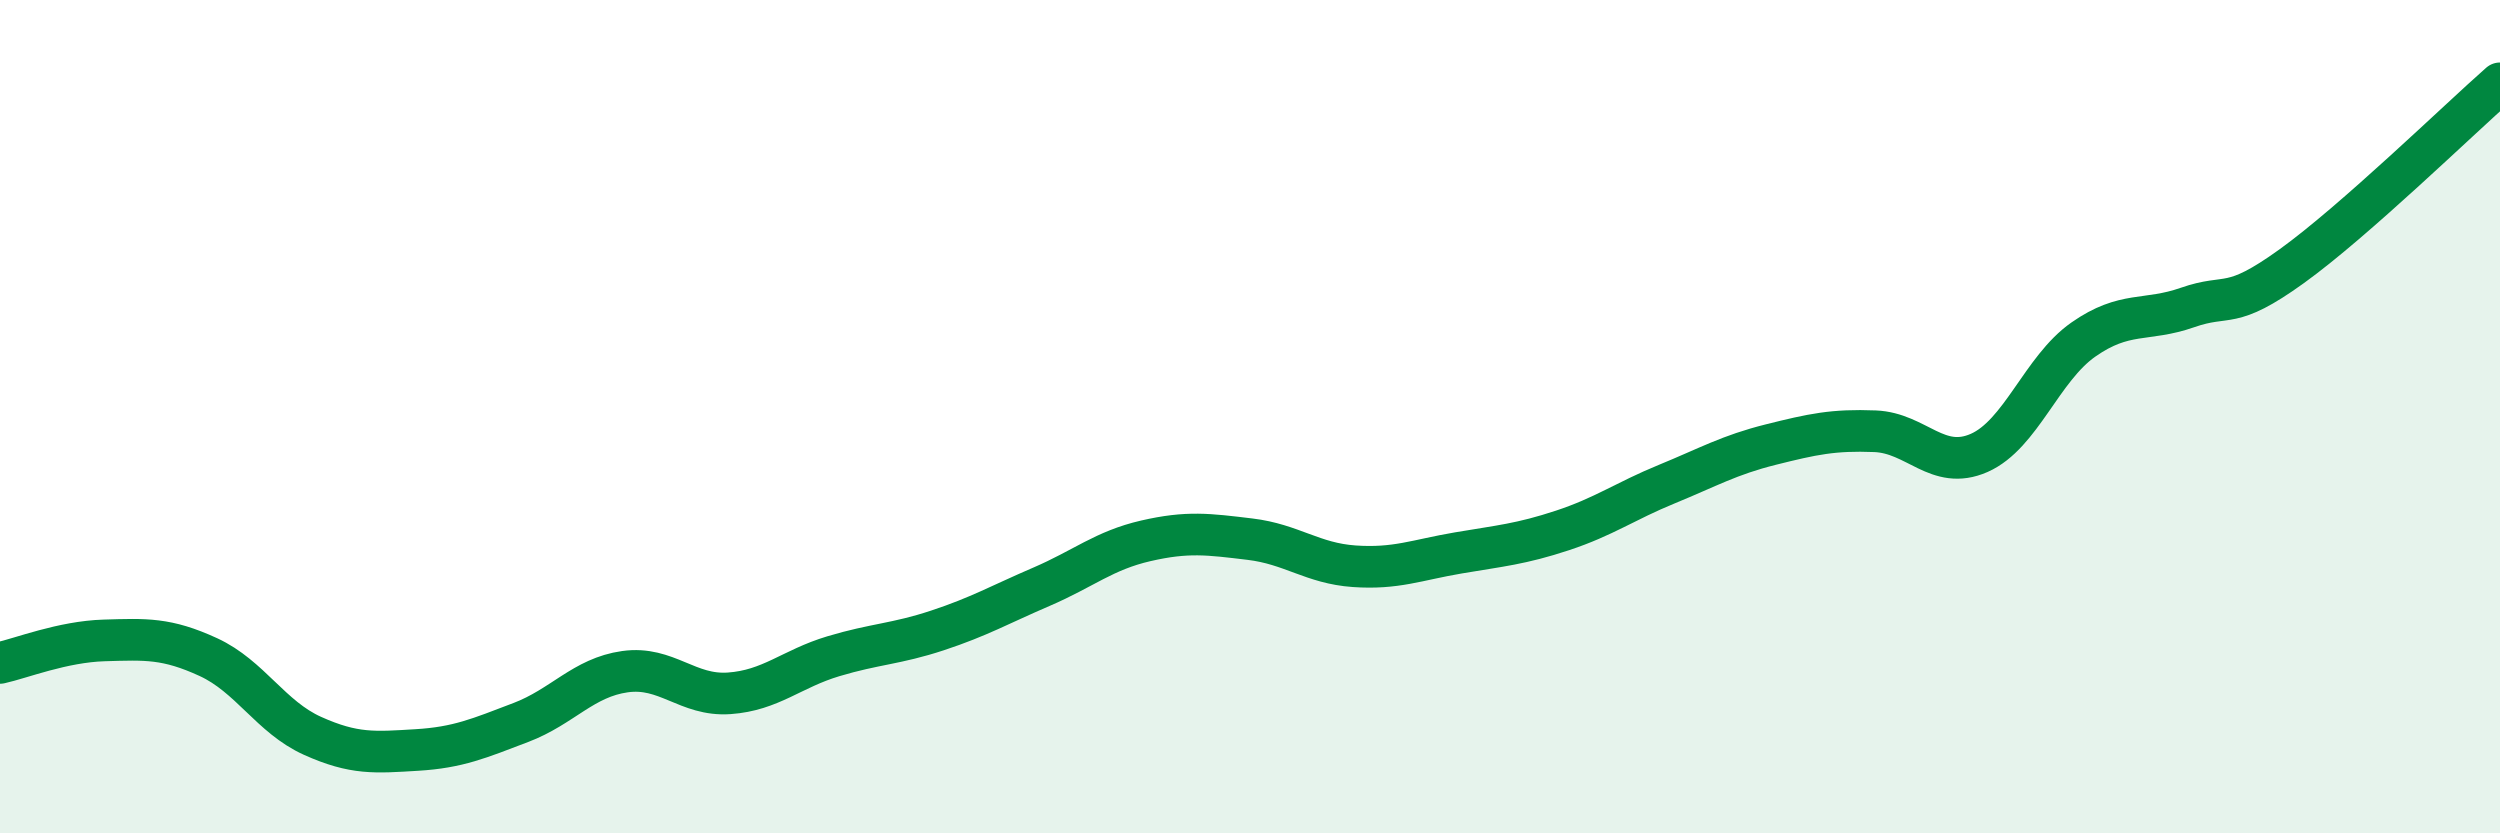
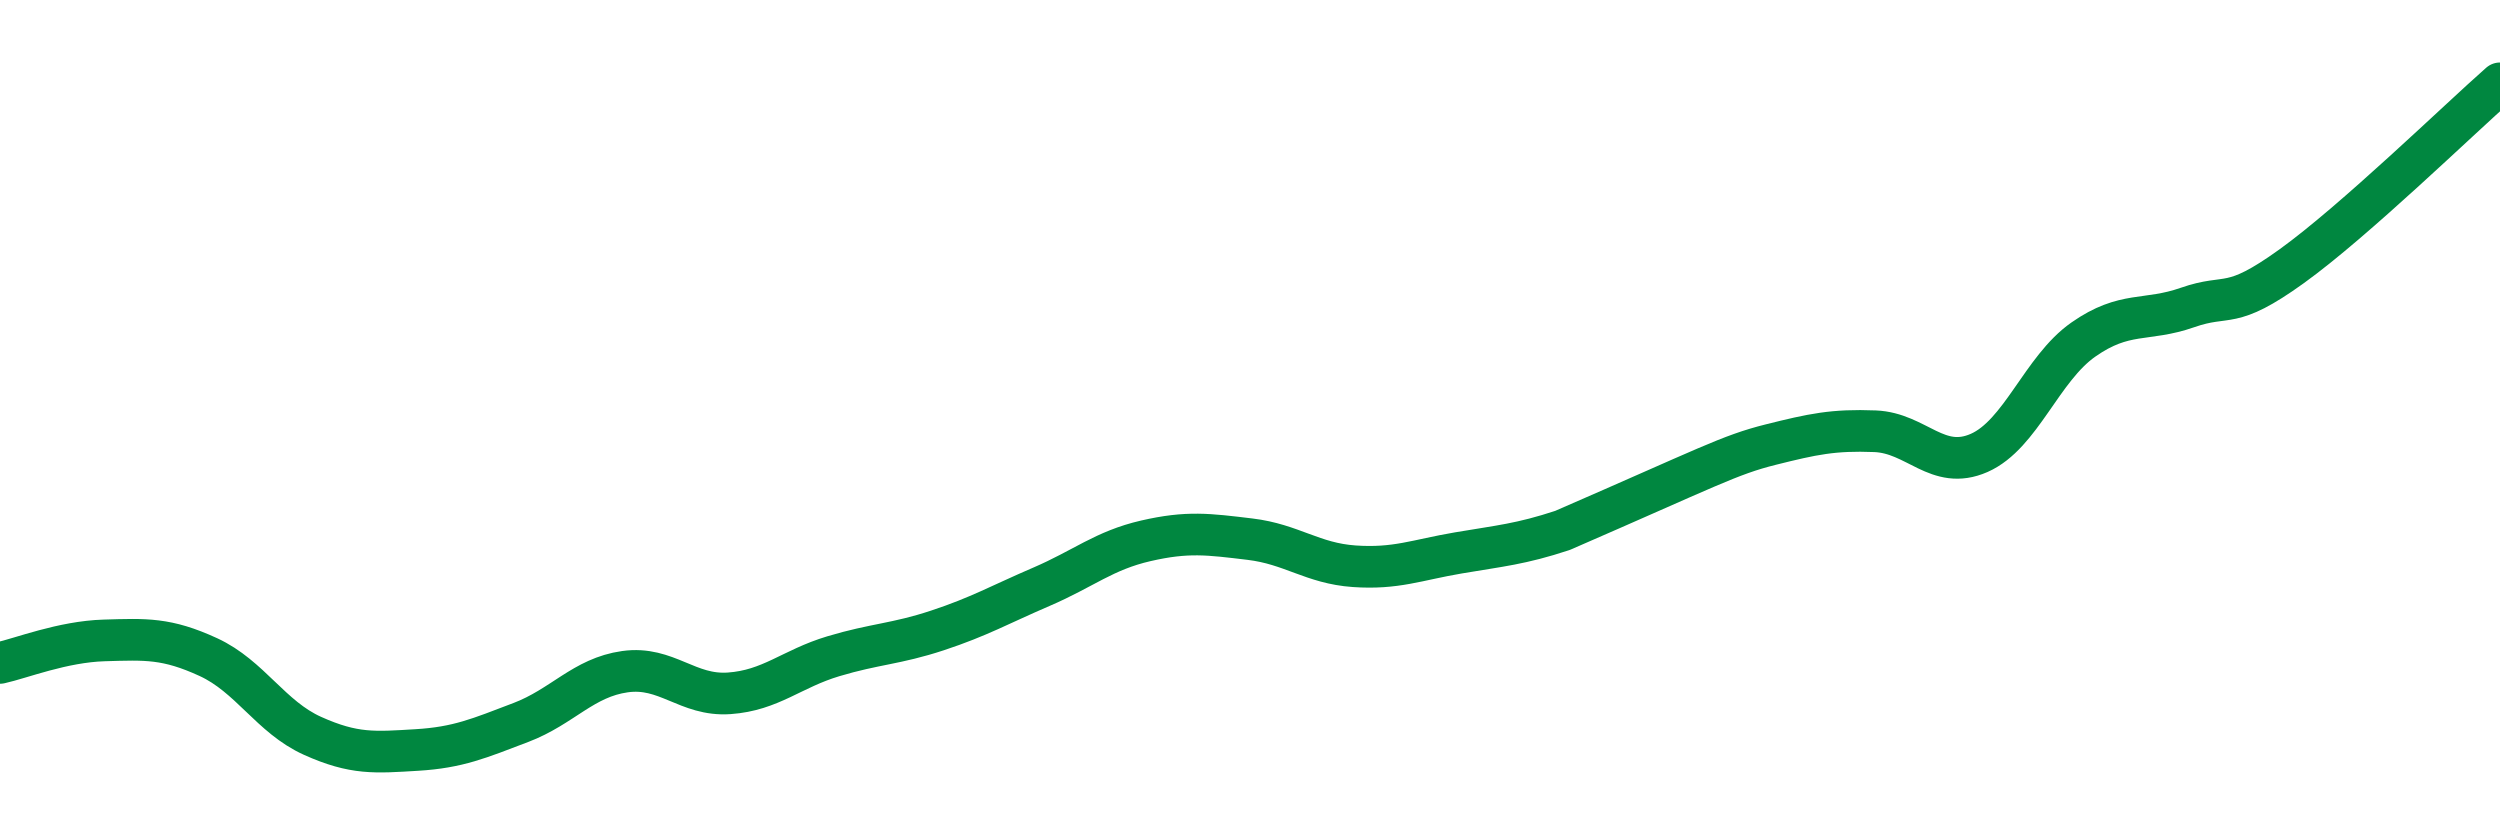
<svg xmlns="http://www.w3.org/2000/svg" width="60" height="20" viewBox="0 0 60 20">
-   <path d="M 0,15.91 C 0.5,15.8 1.5,15.4 2.5,15.37 C 3.5,15.34 4,15.31 5,15.77 C 6,16.23 6.5,17.21 7.5,17.66 C 8.5,18.11 9,18.06 10,18 C 11,17.94 11.5,17.72 12.5,17.34 C 13.5,16.96 14,16.26 15,16.12 C 16,15.98 16.5,16.71 17.5,16.64 C 18.5,16.57 19,16.05 20,15.75 C 21,15.45 21.5,15.46 22.5,15.13 C 23.5,14.8 24,14.51 25,14.08 C 26,13.65 26.5,13.21 27.5,12.98 C 28.5,12.75 29,12.82 30,12.94 C 31,13.06 31.5,13.52 32.5,13.59 C 33.5,13.66 34,13.44 35,13.27 C 36,13.1 36.5,13.06 37.5,12.73 C 38.5,12.4 39,12.03 40,11.62 C 41,11.21 41.5,10.92 42.5,10.67 C 43.5,10.42 44,10.31 45,10.35 C 46,10.39 46.5,11.31 47.5,10.87 C 48.5,10.43 49,8.85 50,8.15 C 51,7.45 51.5,7.73 52.5,7.38 C 53.5,7.03 53.5,7.47 55,6.39 C 56.5,5.31 59,2.88 60,2L60 20L0 20Z" fill="#008740" opacity="0.1" stroke-linecap="round" stroke-linejoin="round" />
-   <path d="M 0,15.91 C 0.5,15.8 1.5,15.4 2.5,15.37 C 3.5,15.34 4,15.31 5,15.77 C 6,16.23 6.5,17.21 7.5,17.66 C 8.5,18.11 9,18.06 10,18 C 11,17.94 11.5,17.72 12.5,17.34 C 13.5,16.96 14,16.26 15,16.12 C 16,15.98 16.5,16.71 17.5,16.64 C 18.5,16.57 19,16.05 20,15.75 C 21,15.45 21.5,15.46 22.5,15.13 C 23.5,14.8 24,14.51 25,14.08 C 26,13.65 26.5,13.21 27.5,12.98 C 28.5,12.75 29,12.82 30,12.94 C 31,13.06 31.5,13.52 32.5,13.59 C 33.5,13.66 34,13.44 35,13.27 C 36,13.1 36.5,13.06 37.5,12.73 C 38.5,12.4 39,12.03 40,11.62 C 41,11.21 41.5,10.92 42.5,10.67 C 43.5,10.42 44,10.31 45,10.35 C 46,10.39 46.5,11.31 47.5,10.87 C 48.5,10.43 49,8.85 50,8.15 C 51,7.45 51.5,7.73 52.5,7.38 C 53.5,7.03 53.5,7.47 55,6.39 C 56.5,5.31 59,2.88 60,2" stroke="#008740" stroke-width="1" fill="none" stroke-linecap="round" stroke-linejoin="round" />
+   <path d="M 0,15.91 C 0.5,15.8 1.5,15.4 2.5,15.37 C 3.5,15.34 4,15.31 5,15.77 C 6,16.23 6.5,17.21 7.5,17.66 C 8.5,18.11 9,18.06 10,18 C 11,17.94 11.5,17.72 12.5,17.34 C 13.5,16.96 14,16.26 15,16.12 C 16,15.98 16.5,16.71 17.5,16.64 C 18.5,16.57 19,16.05 20,15.75 C 21,15.45 21.5,15.46 22.5,15.13 C 23.5,14.8 24,14.51 25,14.08 C 26,13.65 26.5,13.21 27.5,12.98 C 28.5,12.75 29,12.82 30,12.94 C 31,13.06 31.5,13.52 32.5,13.59 C 33.5,13.66 34,13.44 35,13.27 C 36,13.1 36.5,13.06 37.5,12.73 C 41,11.21 41.5,10.92 42.5,10.67 C 43.5,10.42 44,10.31 45,10.35 C 46,10.39 46.5,11.31 47.5,10.87 C 48.5,10.43 49,8.85 50,8.15 C 51,7.45 51.5,7.73 52.5,7.38 C 53.5,7.03 53.5,7.47 55,6.39 C 56.5,5.31 59,2.88 60,2" stroke="#008740" stroke-width="1" fill="none" stroke-linecap="round" stroke-linejoin="round" />
</svg>